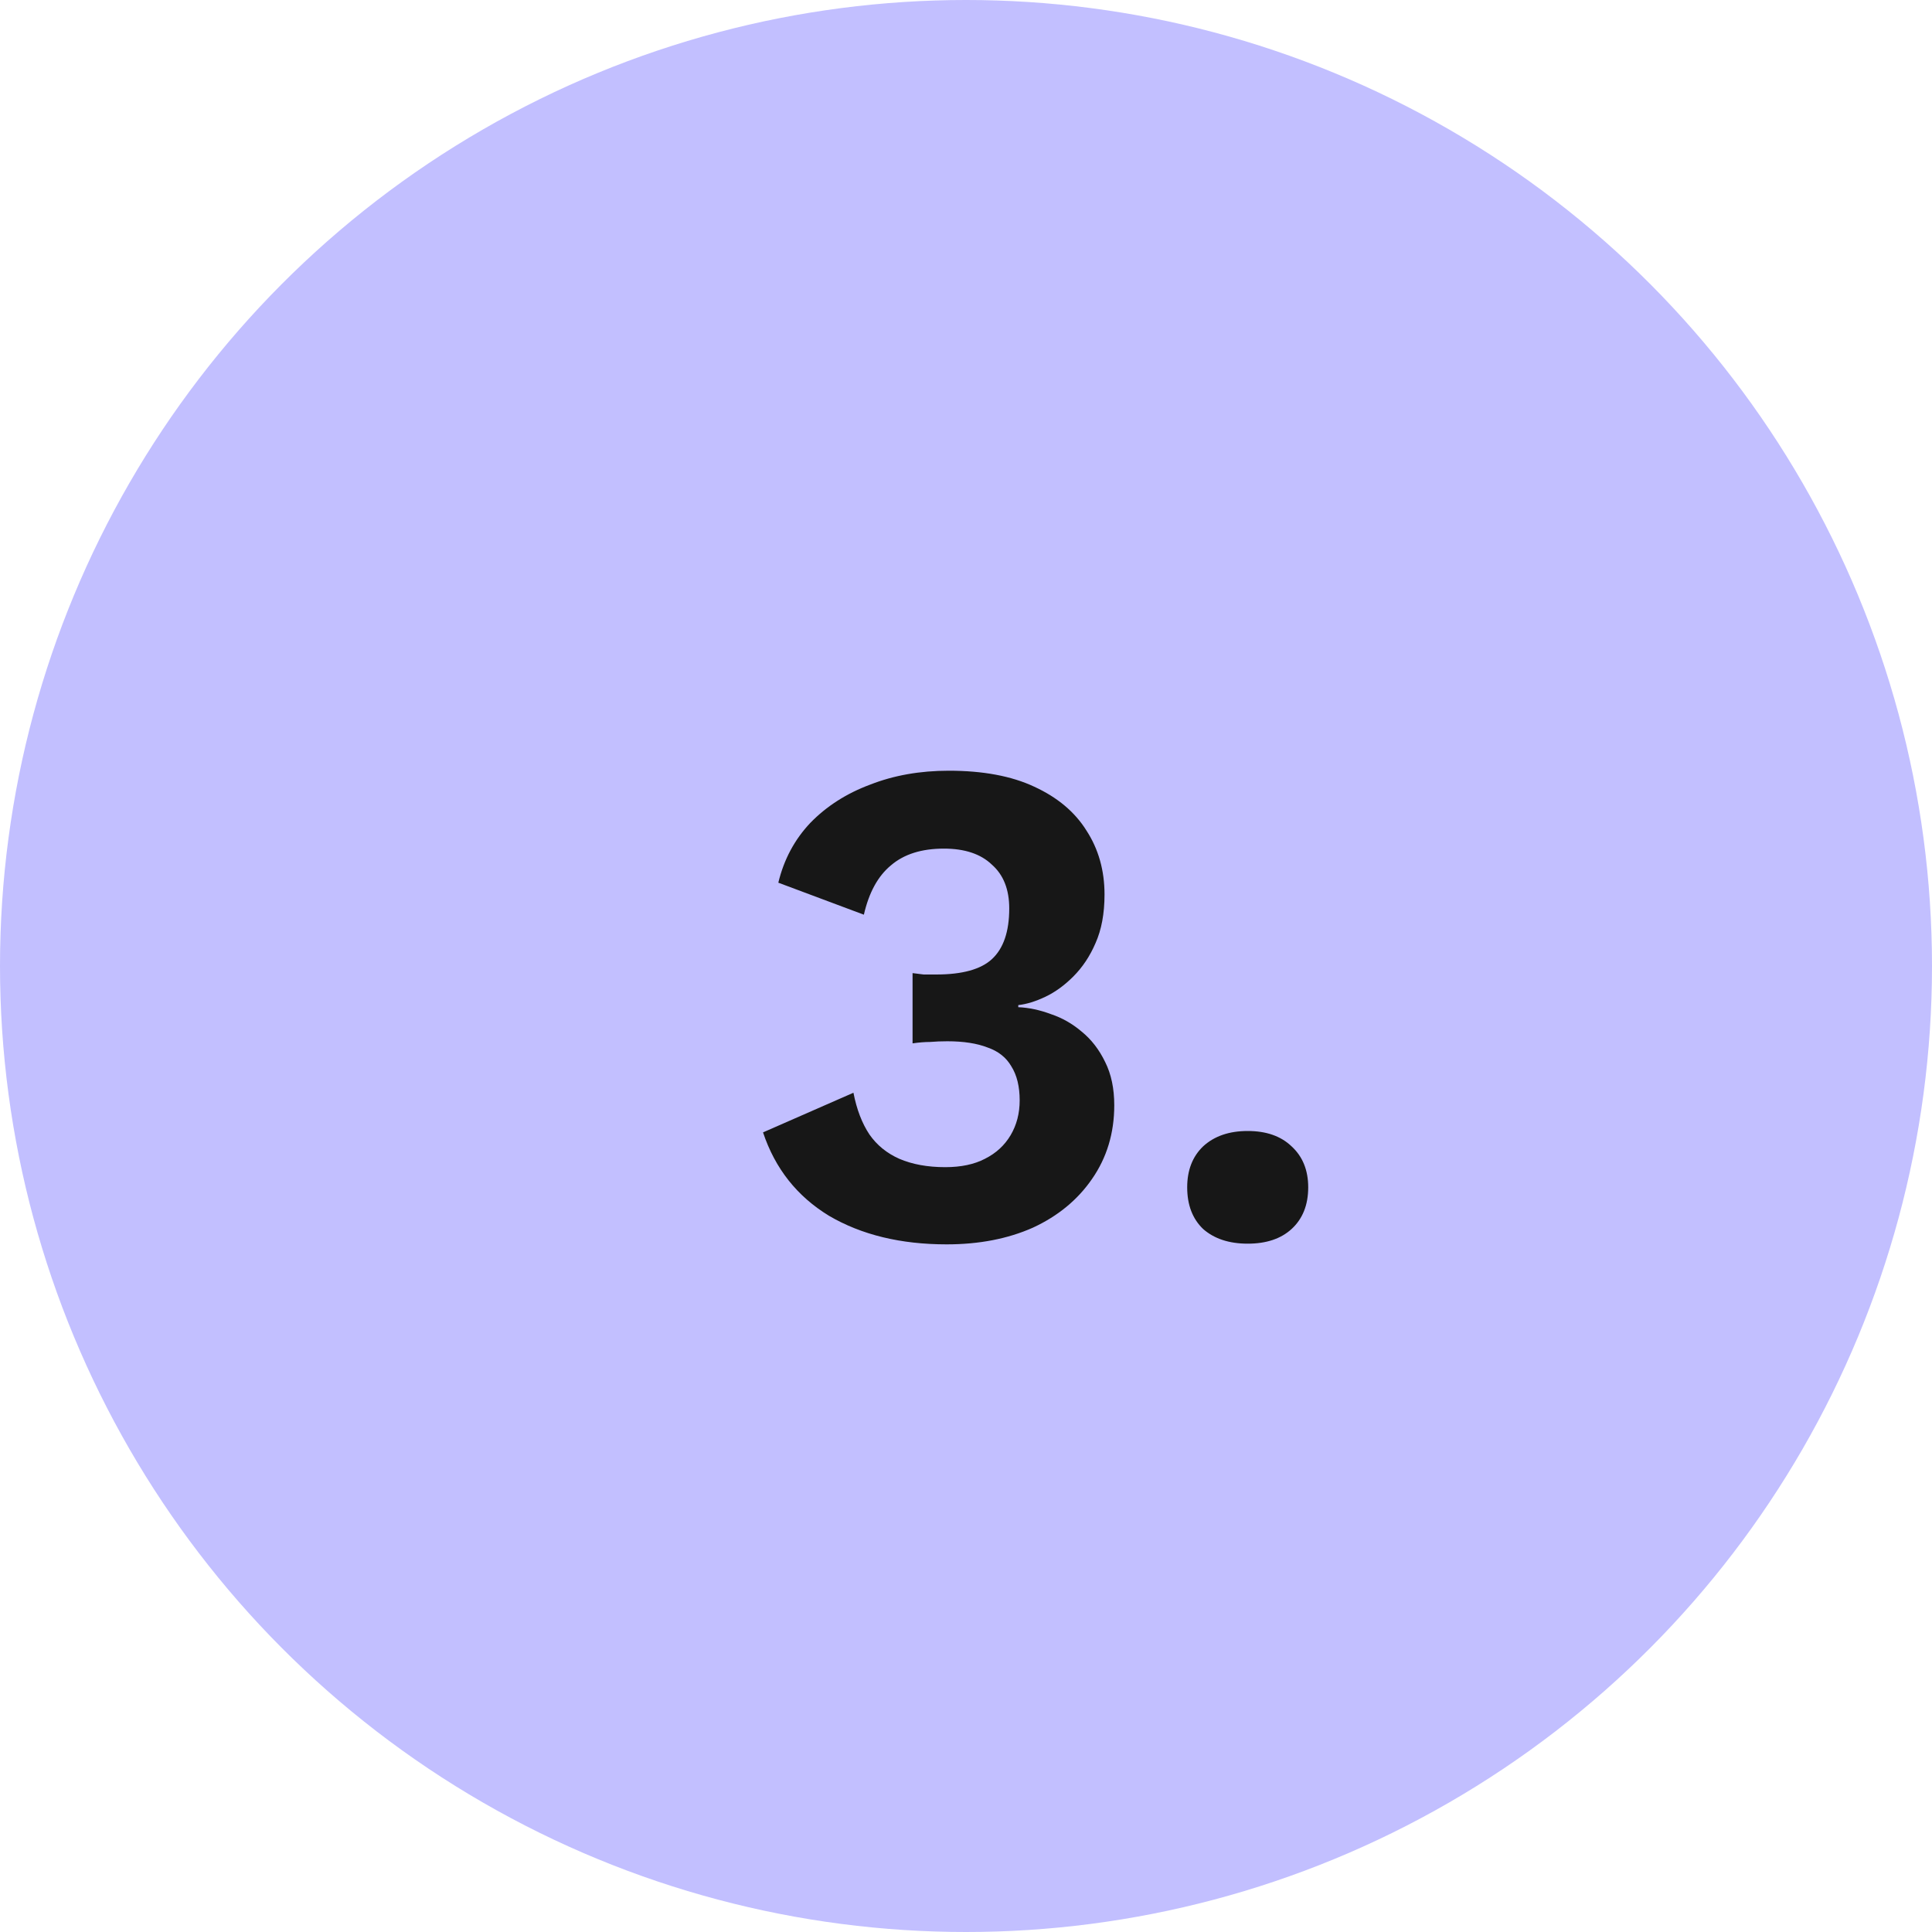
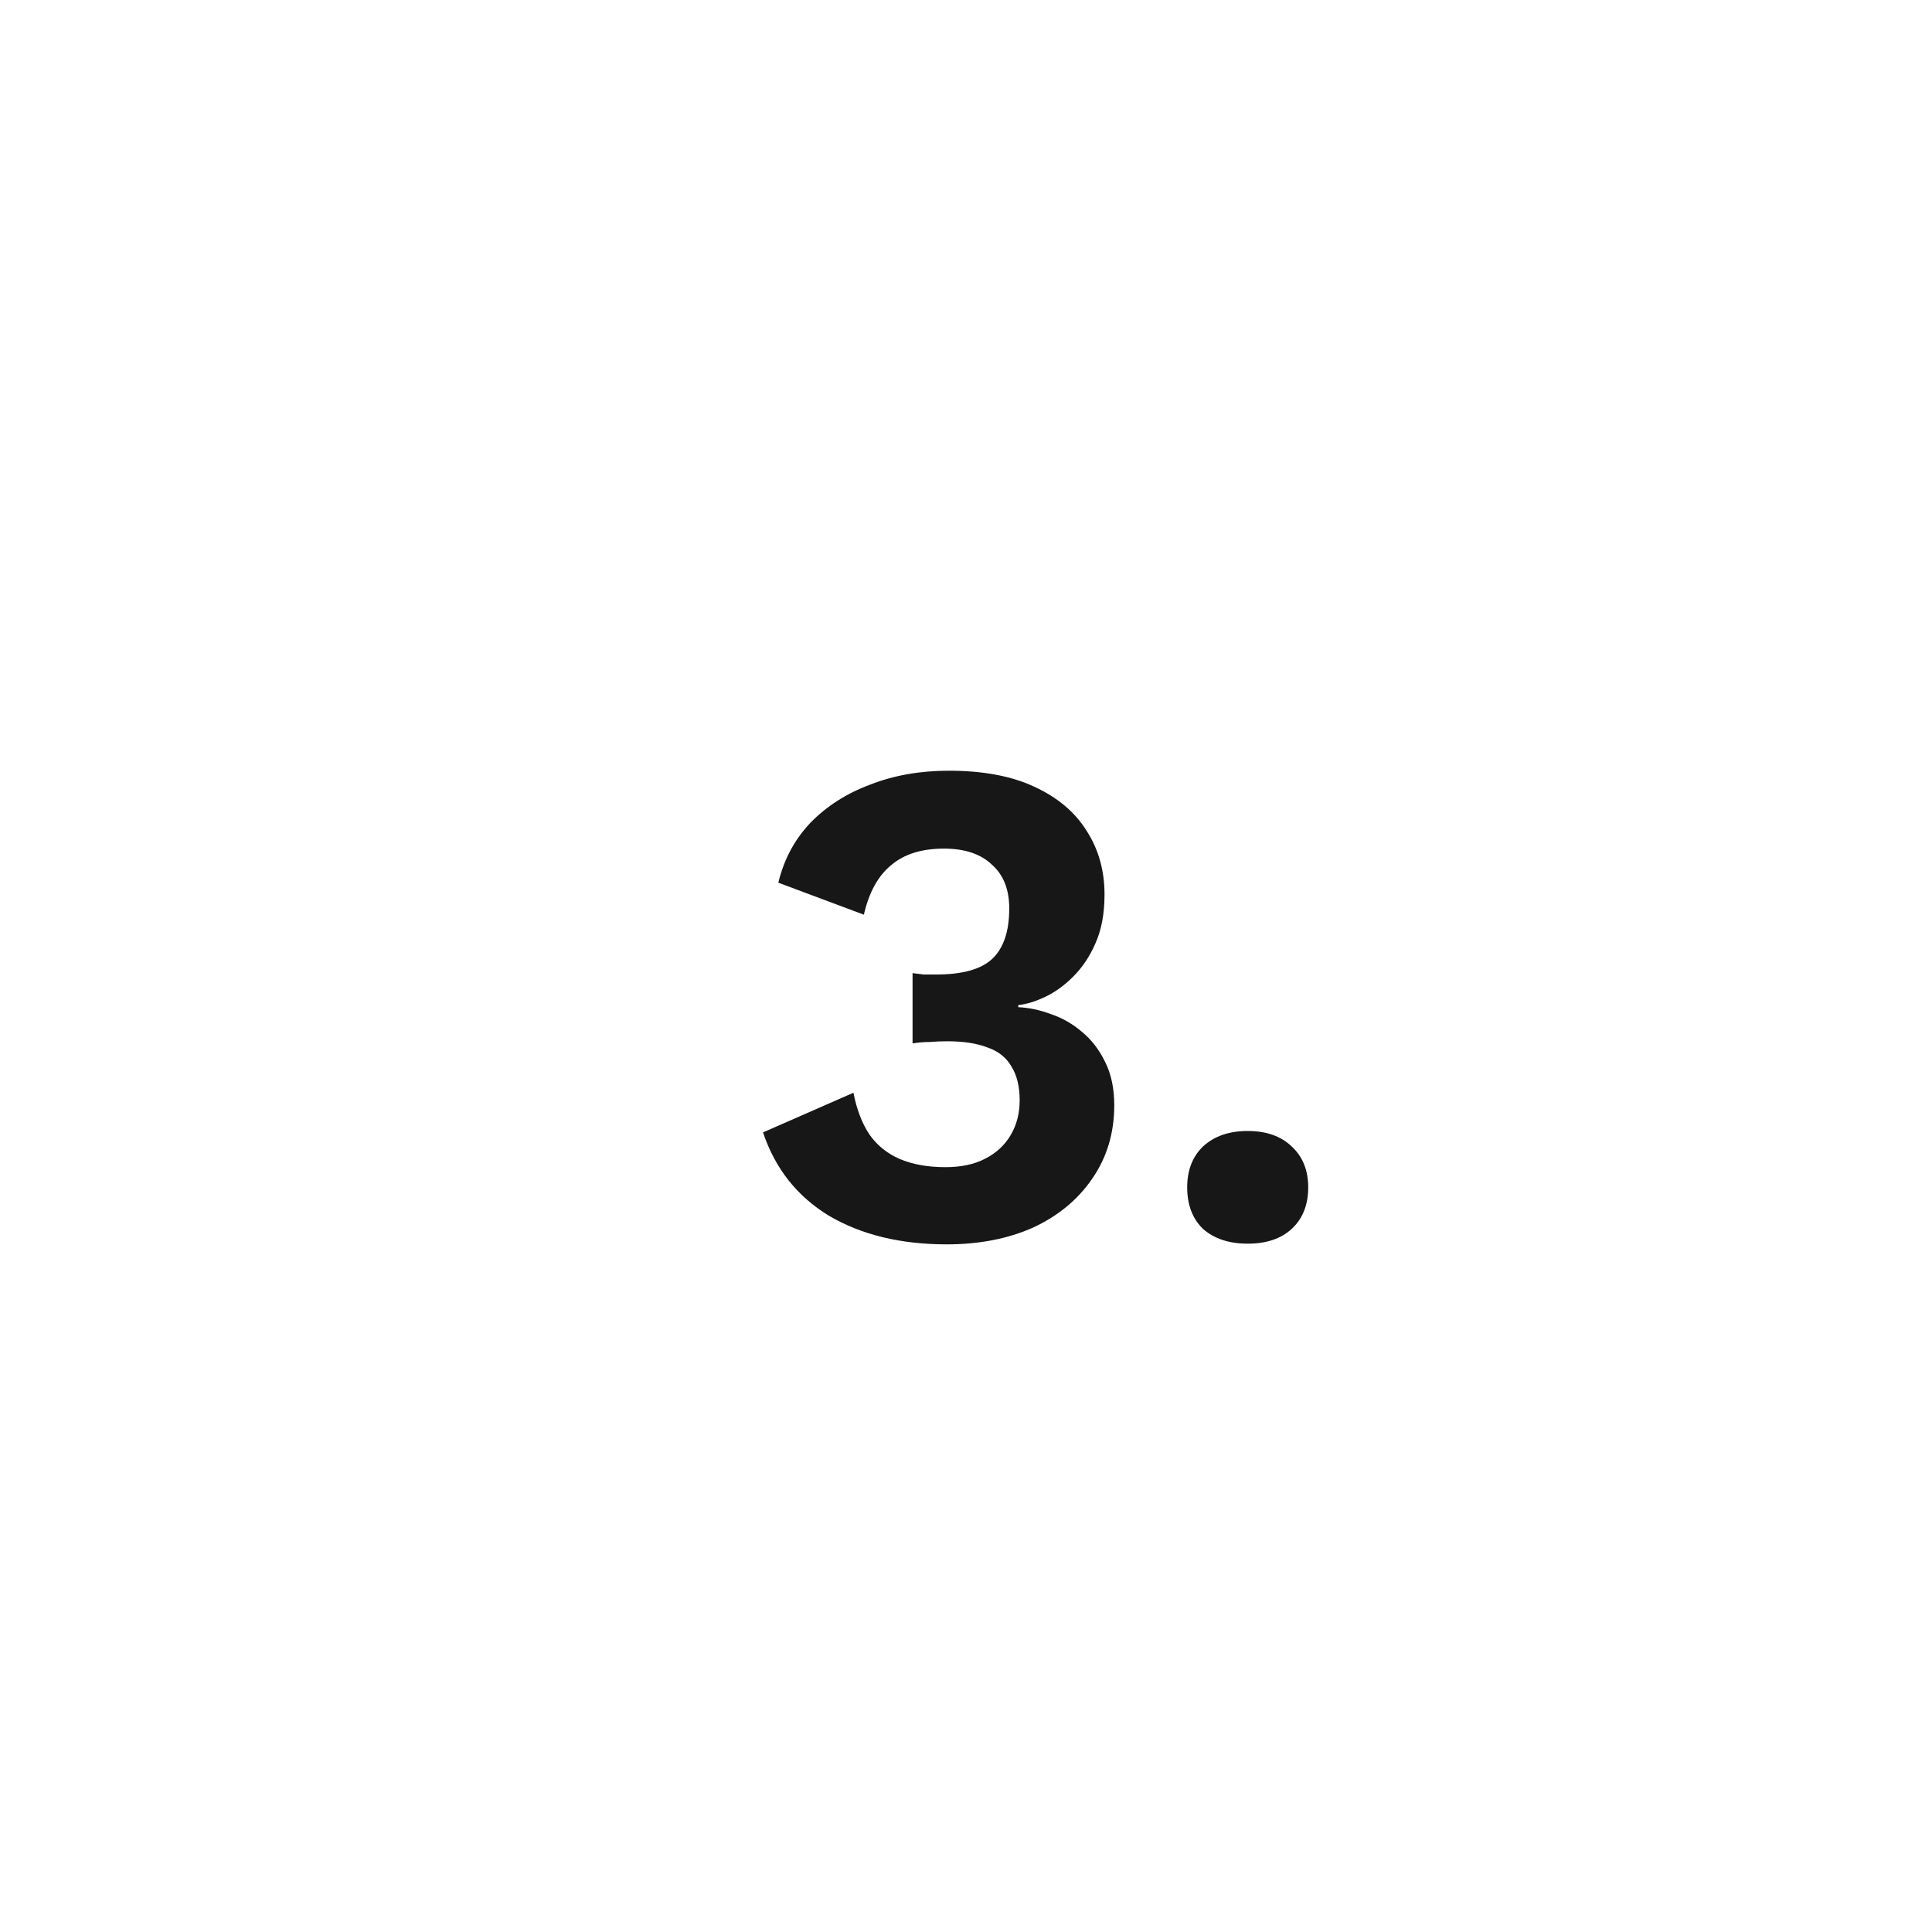
<svg xmlns="http://www.w3.org/2000/svg" width="100" height="100" viewBox="0 0 100 100" fill="none">
-   <circle cx="50" cy="50" r="50" fill="#C2BFFF" />
  <path d="M48.998 64.408C46.622 64.408 44.594 63.916 42.914 62.932C41.258 61.924 40.118 60.484 39.494 58.612L44.174 56.56C44.342 57.424 44.618 58.144 45.002 58.72C45.386 59.272 45.902 59.692 46.55 59.98C47.222 60.268 48.014 60.412 48.926 60.412C49.742 60.412 50.426 60.268 50.978 59.98C51.554 59.692 51.998 59.284 52.31 58.756C52.622 58.228 52.778 57.628 52.778 56.956C52.778 56.236 52.634 55.648 52.346 55.192C52.082 54.736 51.674 54.412 51.122 54.22C50.57 54.004 49.874 53.896 49.034 53.896C48.722 53.896 48.422 53.908 48.134 53.932C47.87 53.932 47.57 53.956 47.234 54.004V50.368C47.426 50.392 47.618 50.416 47.81 50.44C48.026 50.44 48.242 50.44 48.458 50.44C49.802 50.44 50.762 50.176 51.338 49.648C51.938 49.096 52.238 48.22 52.238 47.02C52.238 46.036 51.938 45.28 51.338 44.752C50.762 44.2 49.934 43.924 48.854 43.924C47.702 43.924 46.79 44.212 46.118 44.788C45.446 45.34 44.978 46.192 44.714 47.344L40.286 45.688C40.574 44.488 41.126 43.456 41.942 42.592C42.782 41.728 43.814 41.068 45.038 40.612C46.262 40.132 47.618 39.892 49.106 39.892C50.882 39.892 52.358 40.168 53.534 40.72C54.734 41.272 55.634 42.028 56.234 42.988C56.858 43.948 57.17 45.052 57.17 46.3C57.17 47.284 57.014 48.124 56.702 48.82C56.414 49.492 56.03 50.068 55.55 50.548C55.094 51.004 54.614 51.352 54.11 51.592C53.606 51.832 53.138 51.976 52.706 52.024V52.132C53.258 52.156 53.822 52.276 54.398 52.492C54.974 52.684 55.502 52.984 55.982 53.392C56.486 53.8 56.894 54.328 57.206 54.976C57.518 55.6 57.674 56.344 57.674 57.208C57.674 58.648 57.29 59.92 56.522 61.024C55.778 62.104 54.758 62.944 53.462 63.544C52.166 64.12 50.678 64.408 48.998 64.408ZM64.581 58.54C65.541 58.54 66.297 58.804 66.849 59.332C67.425 59.86 67.713 60.568 67.713 61.456C67.713 62.368 67.425 63.088 66.849 63.616C66.297 64.12 65.541 64.372 64.581 64.372C63.621 64.372 62.853 64.12 62.277 63.616C61.725 63.088 61.449 62.368 61.449 61.456C61.449 60.568 61.725 59.86 62.277 59.332C62.853 58.804 63.621 58.54 64.581 58.54Z" fill="#171717" />
</svg>